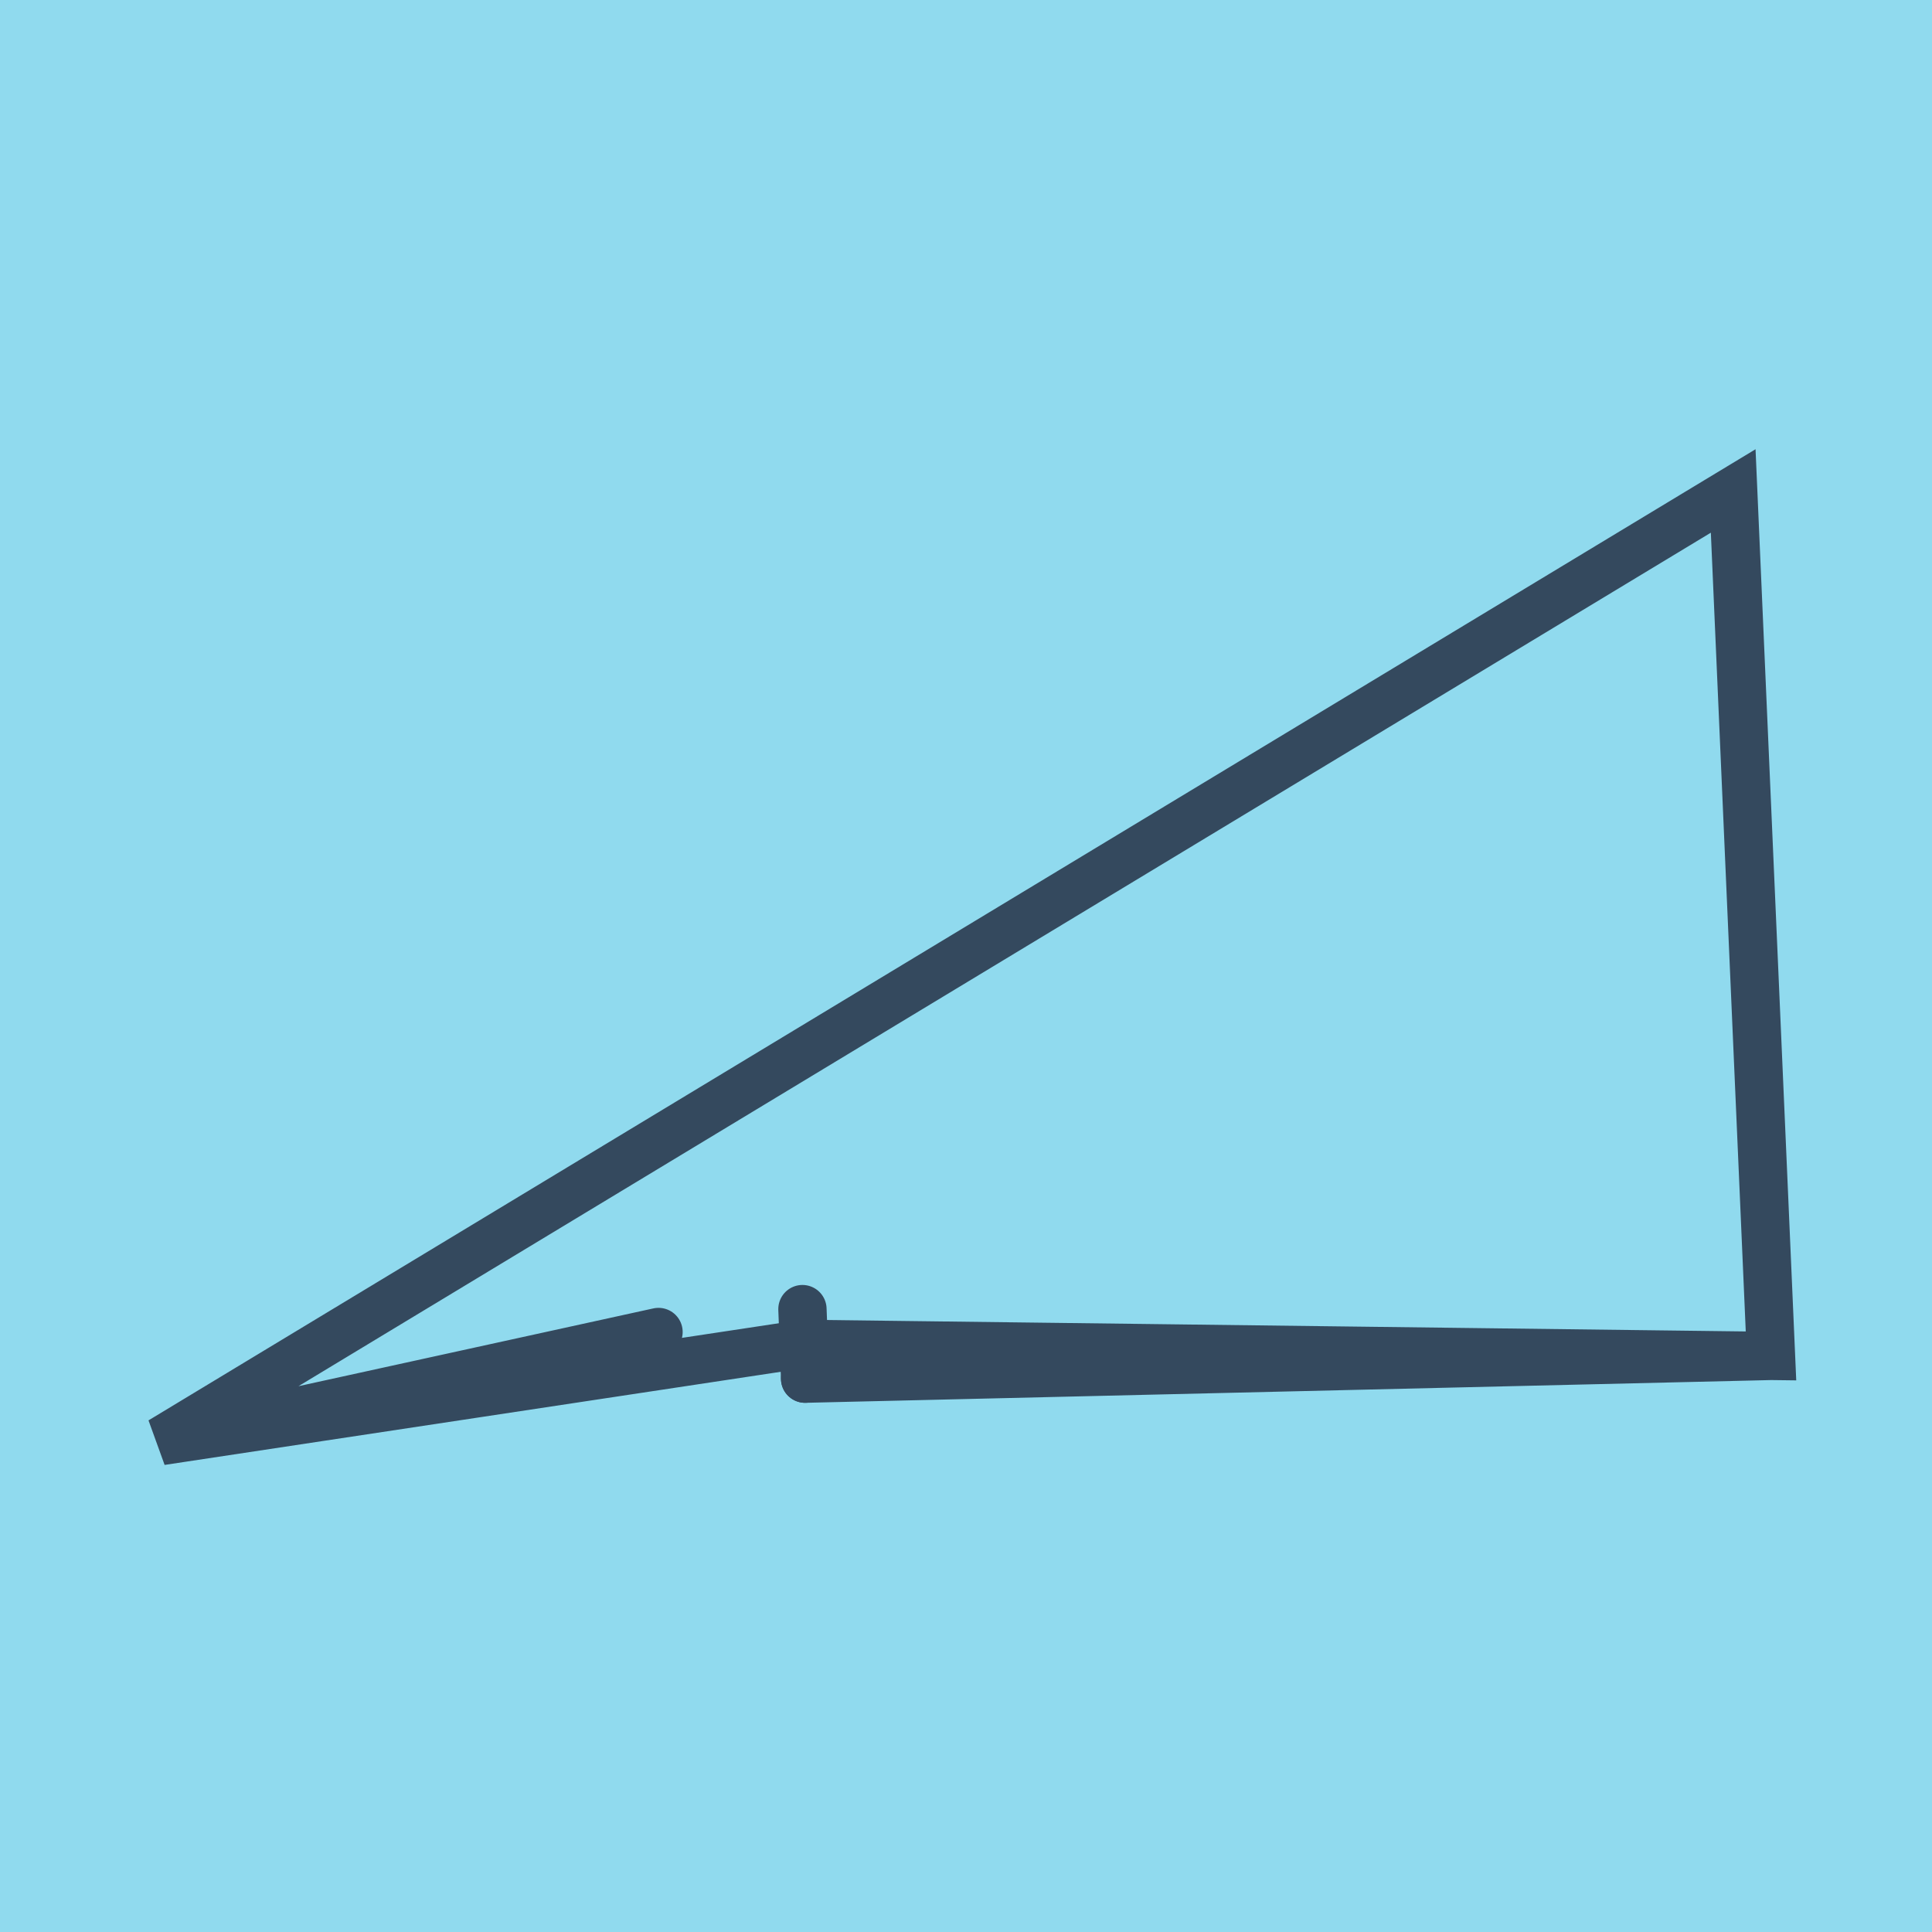
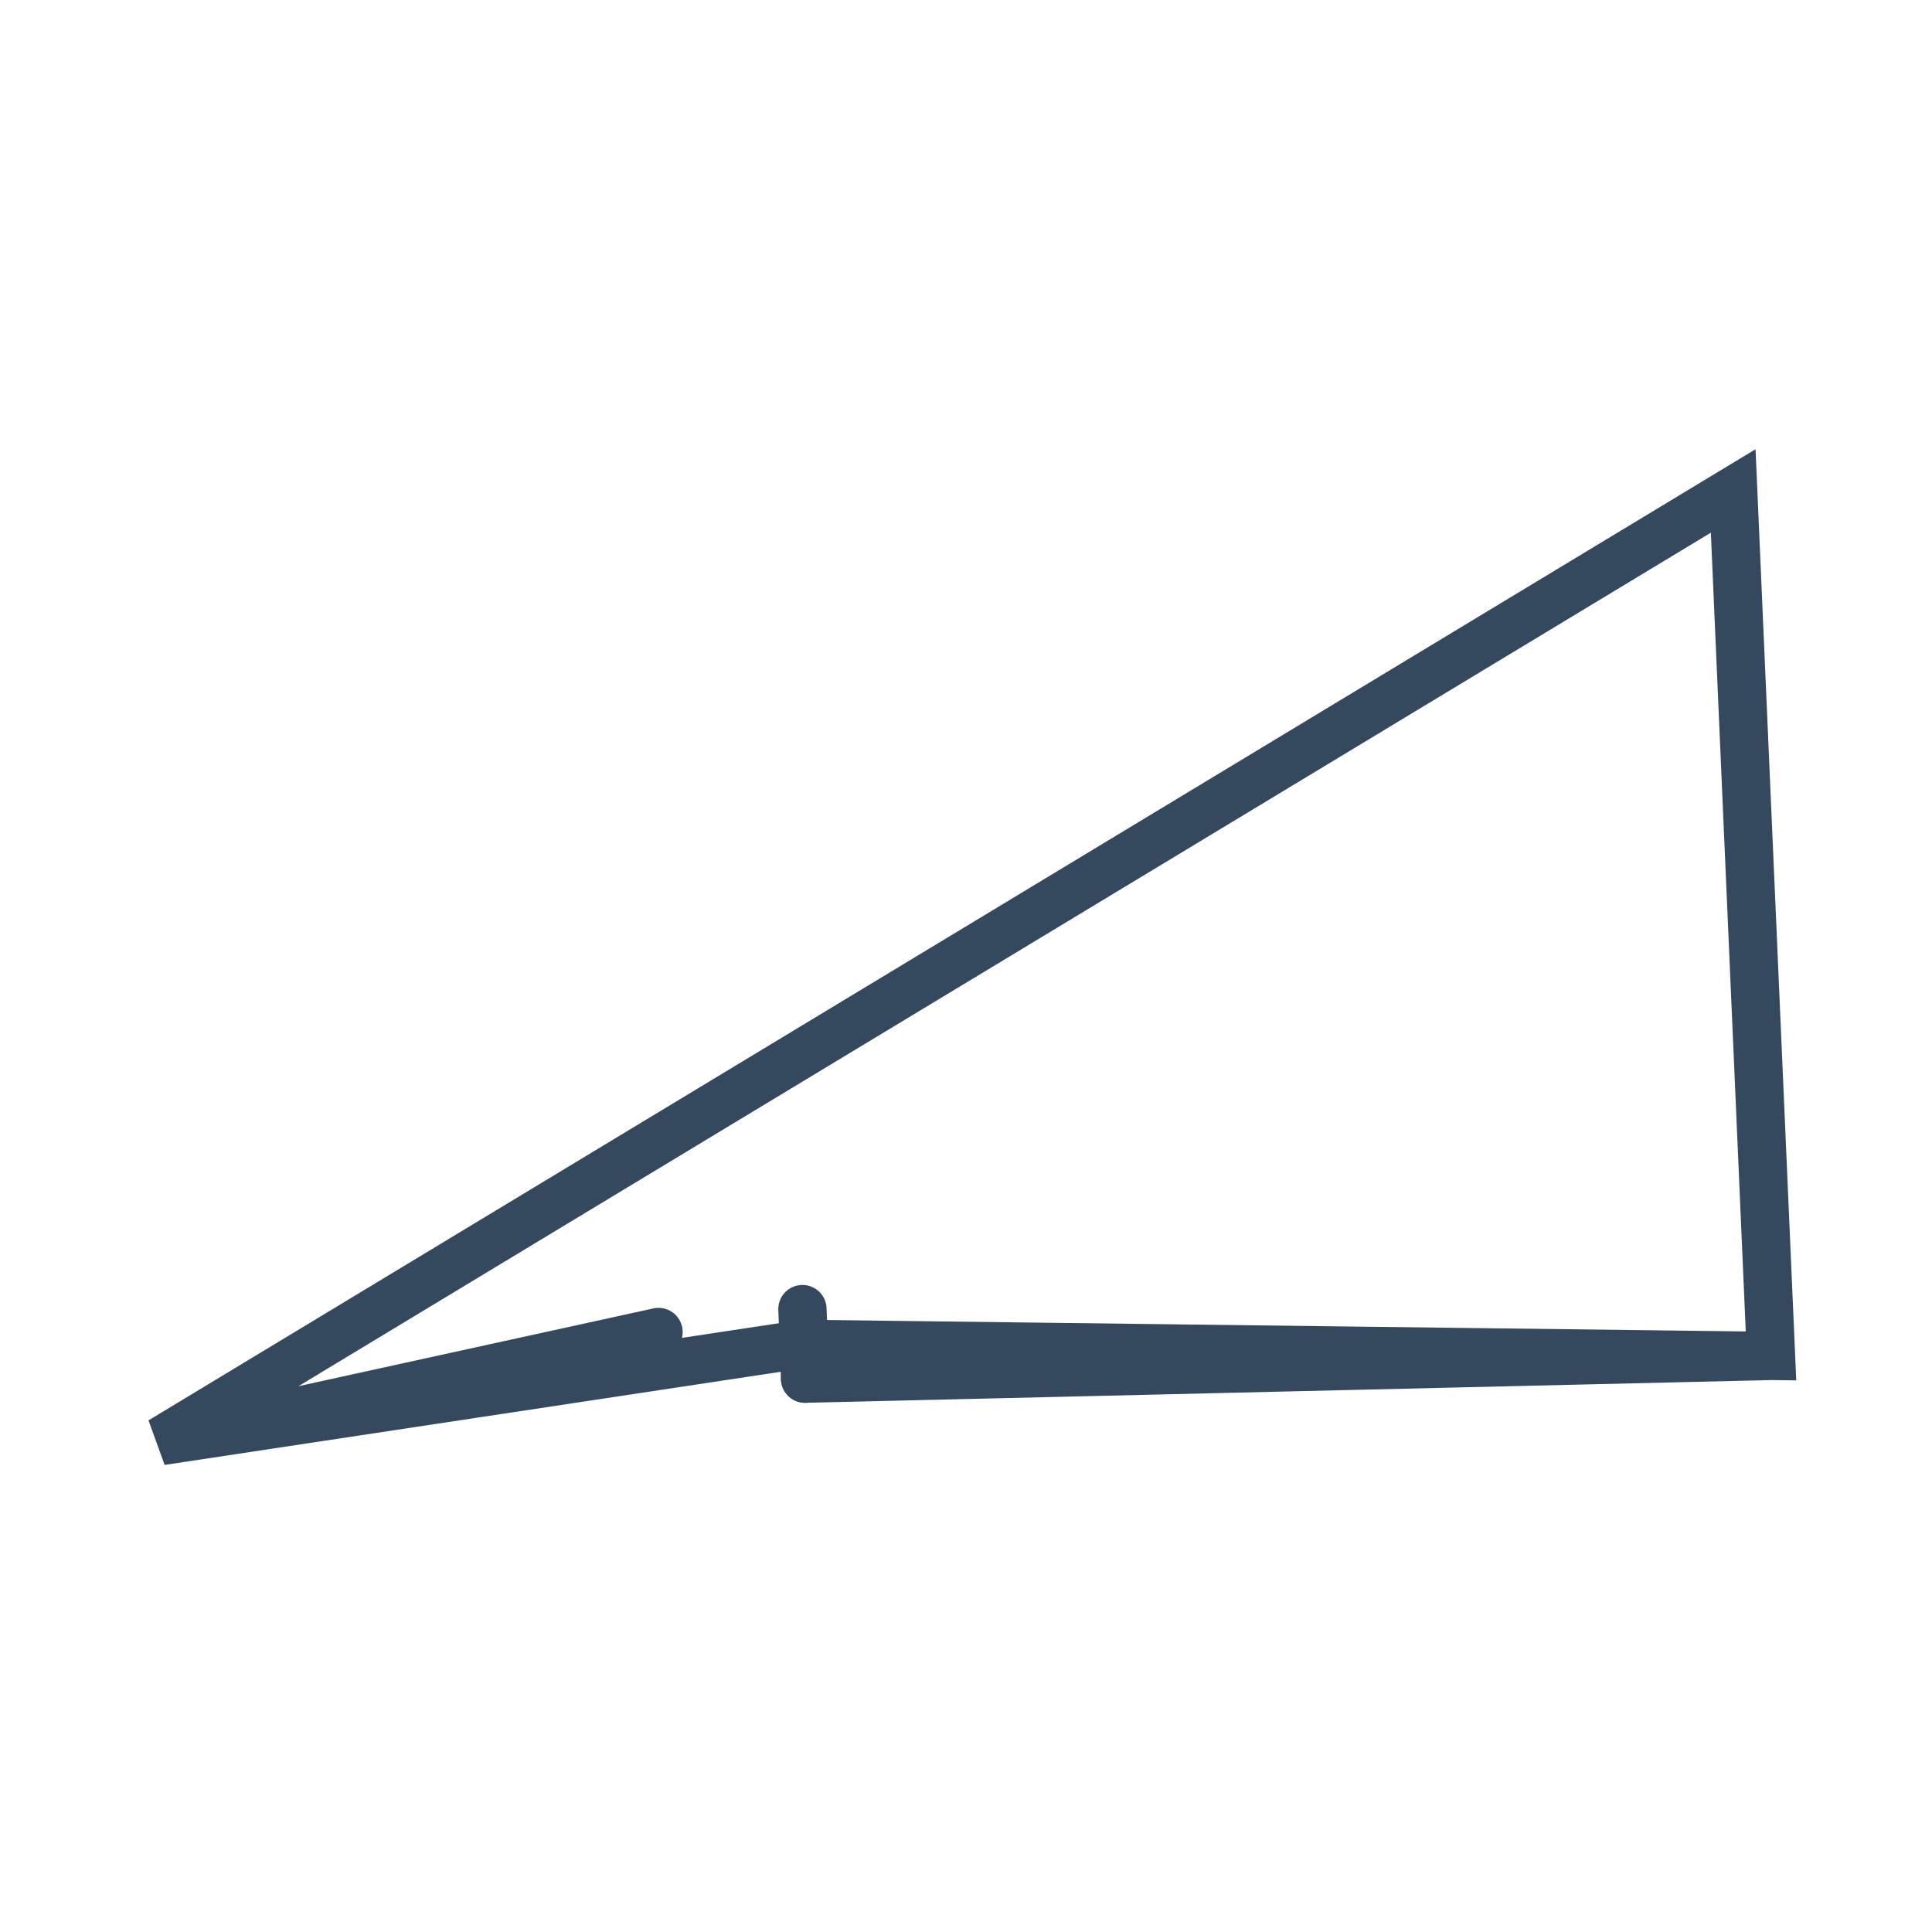
<svg xmlns="http://www.w3.org/2000/svg" viewBox="-10 -10 120 120" preserveAspectRatio="xMidYMid meet">
-   <path style="fill:#90daee" d="M-10-10h120v120H-10z" />
  <polyline stroke-linecap="round" points="39.841,71.311 40.007,75.631 " style="fill:none;stroke:#34495e;stroke-width: 3px" />
  <polyline stroke-linecap="round" points="40.007,75.631 100,74.218 97.652,20.494 0,79.506 39.924,73.471 100,74.218 97.652,20.494 0,79.506 30.902,72.733 " style="fill:none;stroke:#34495e;stroke-width: 3px" />
</svg>